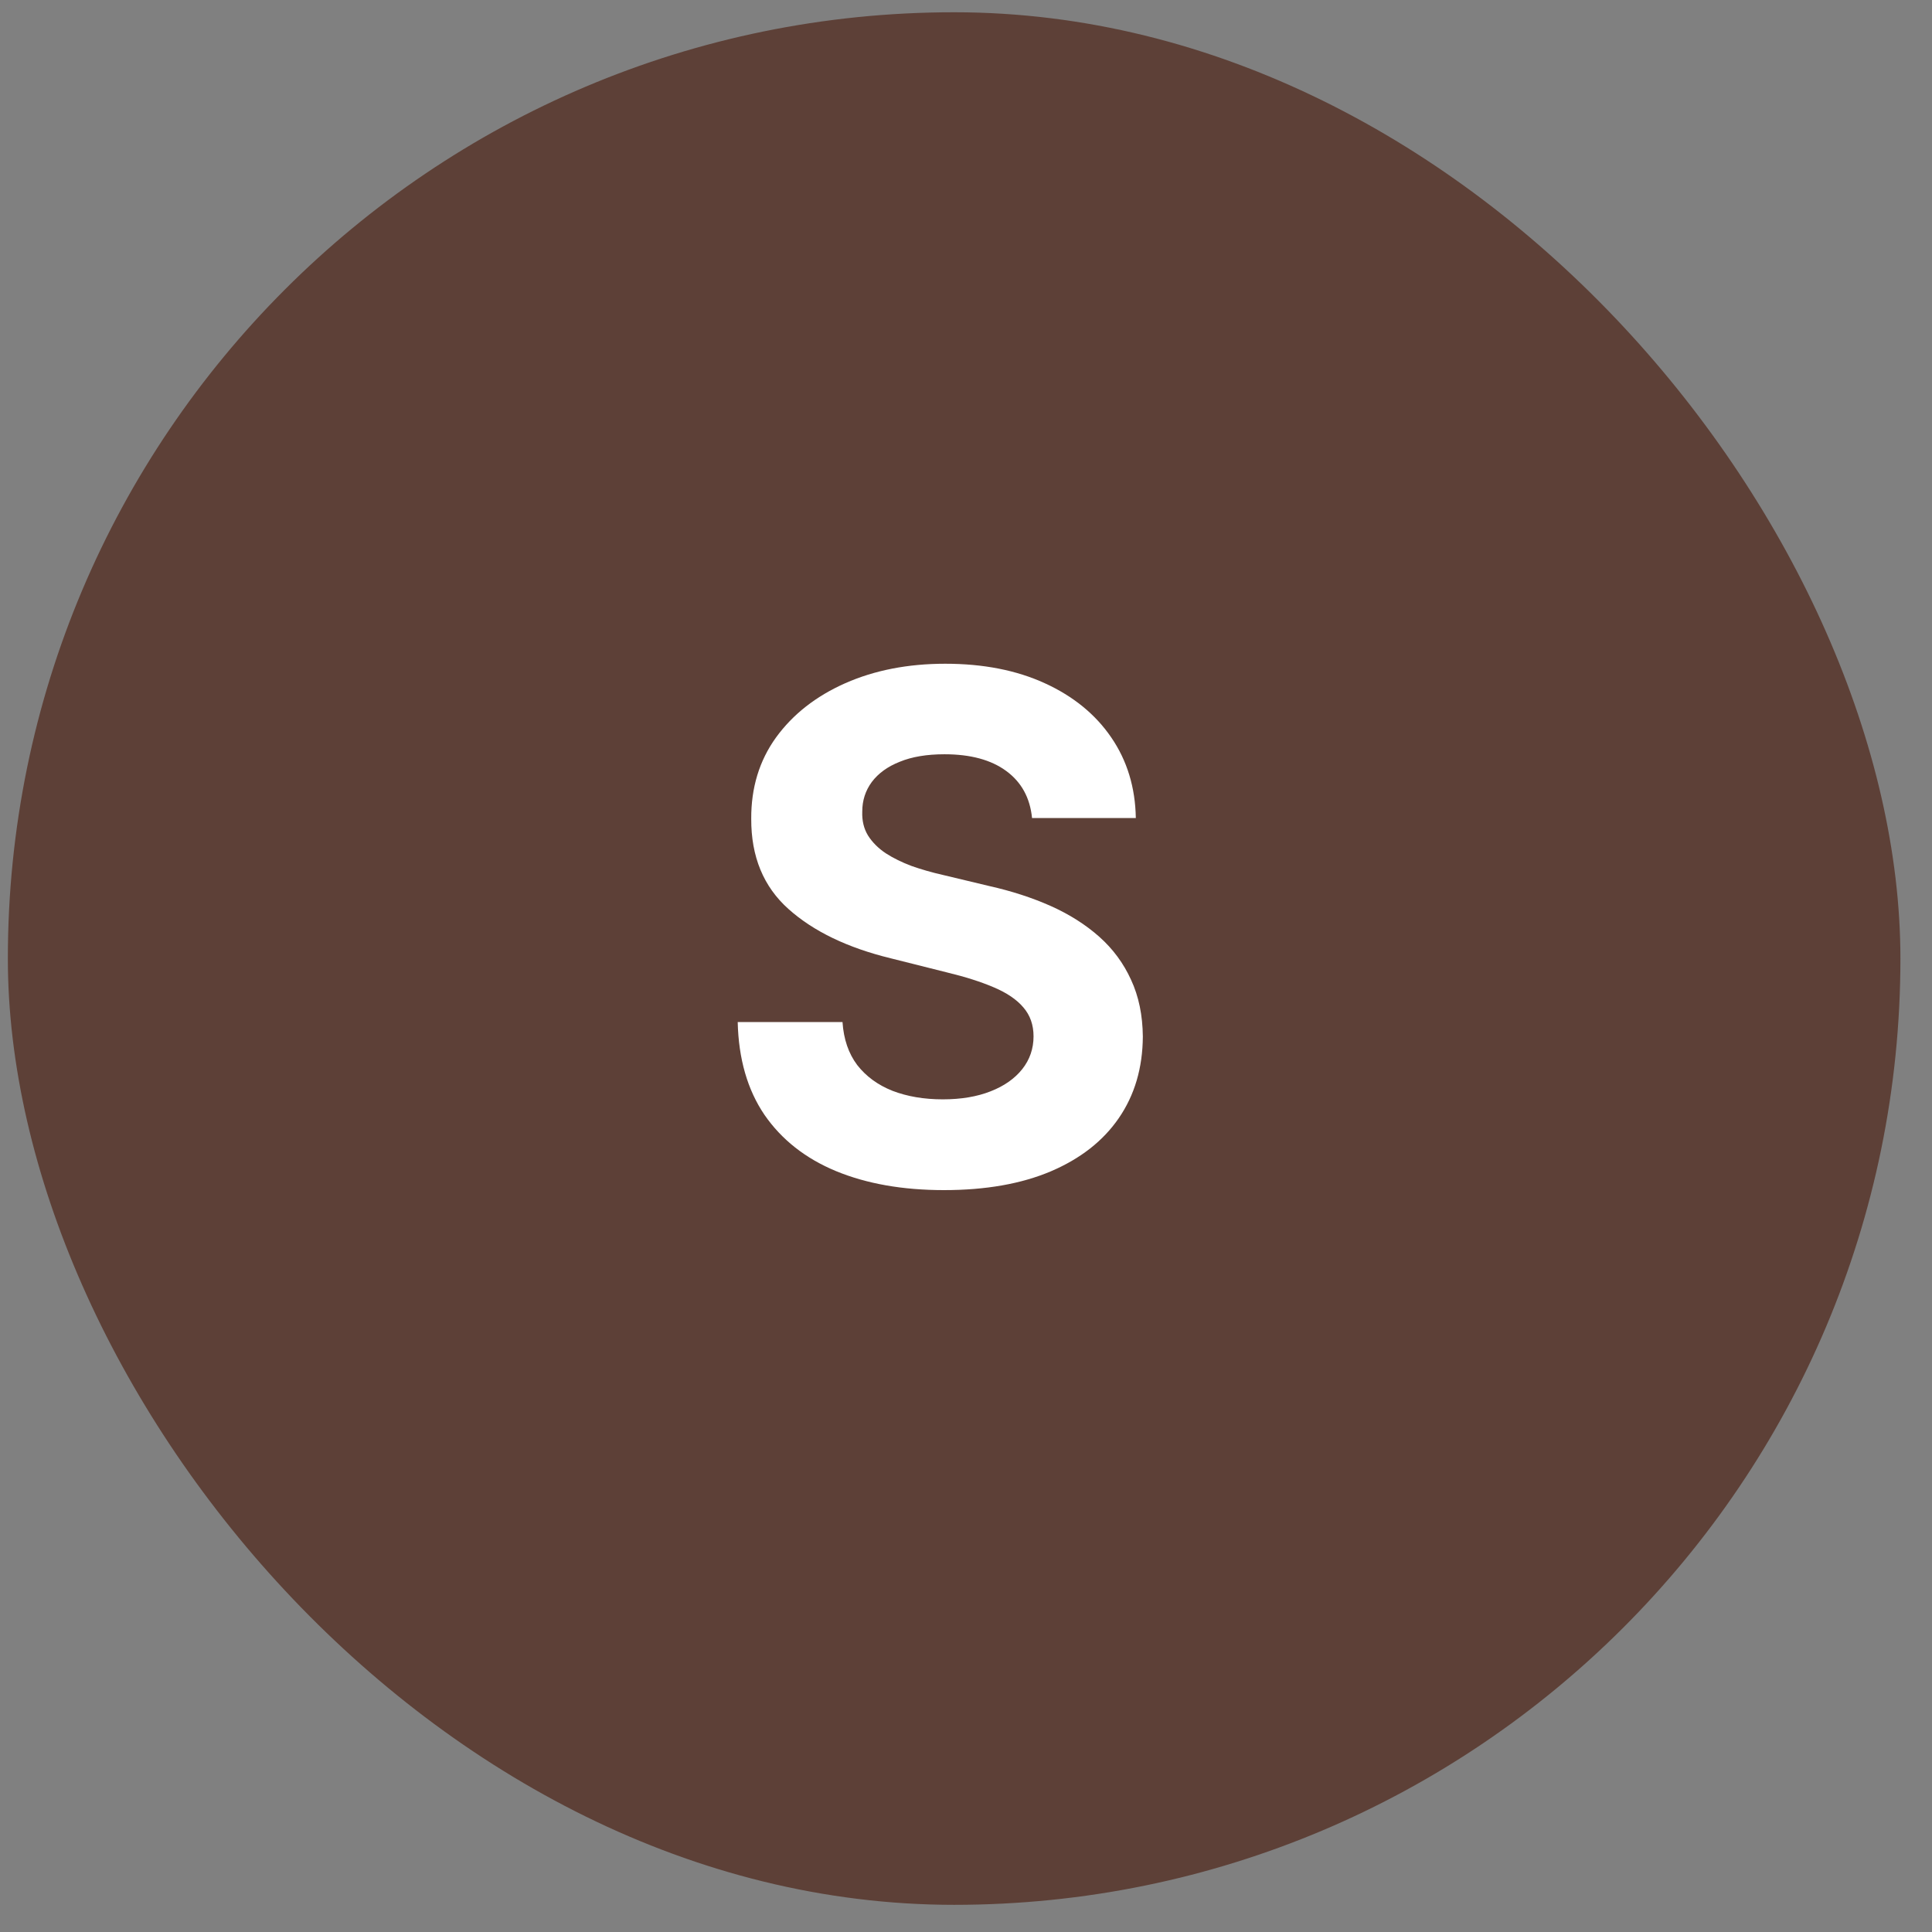
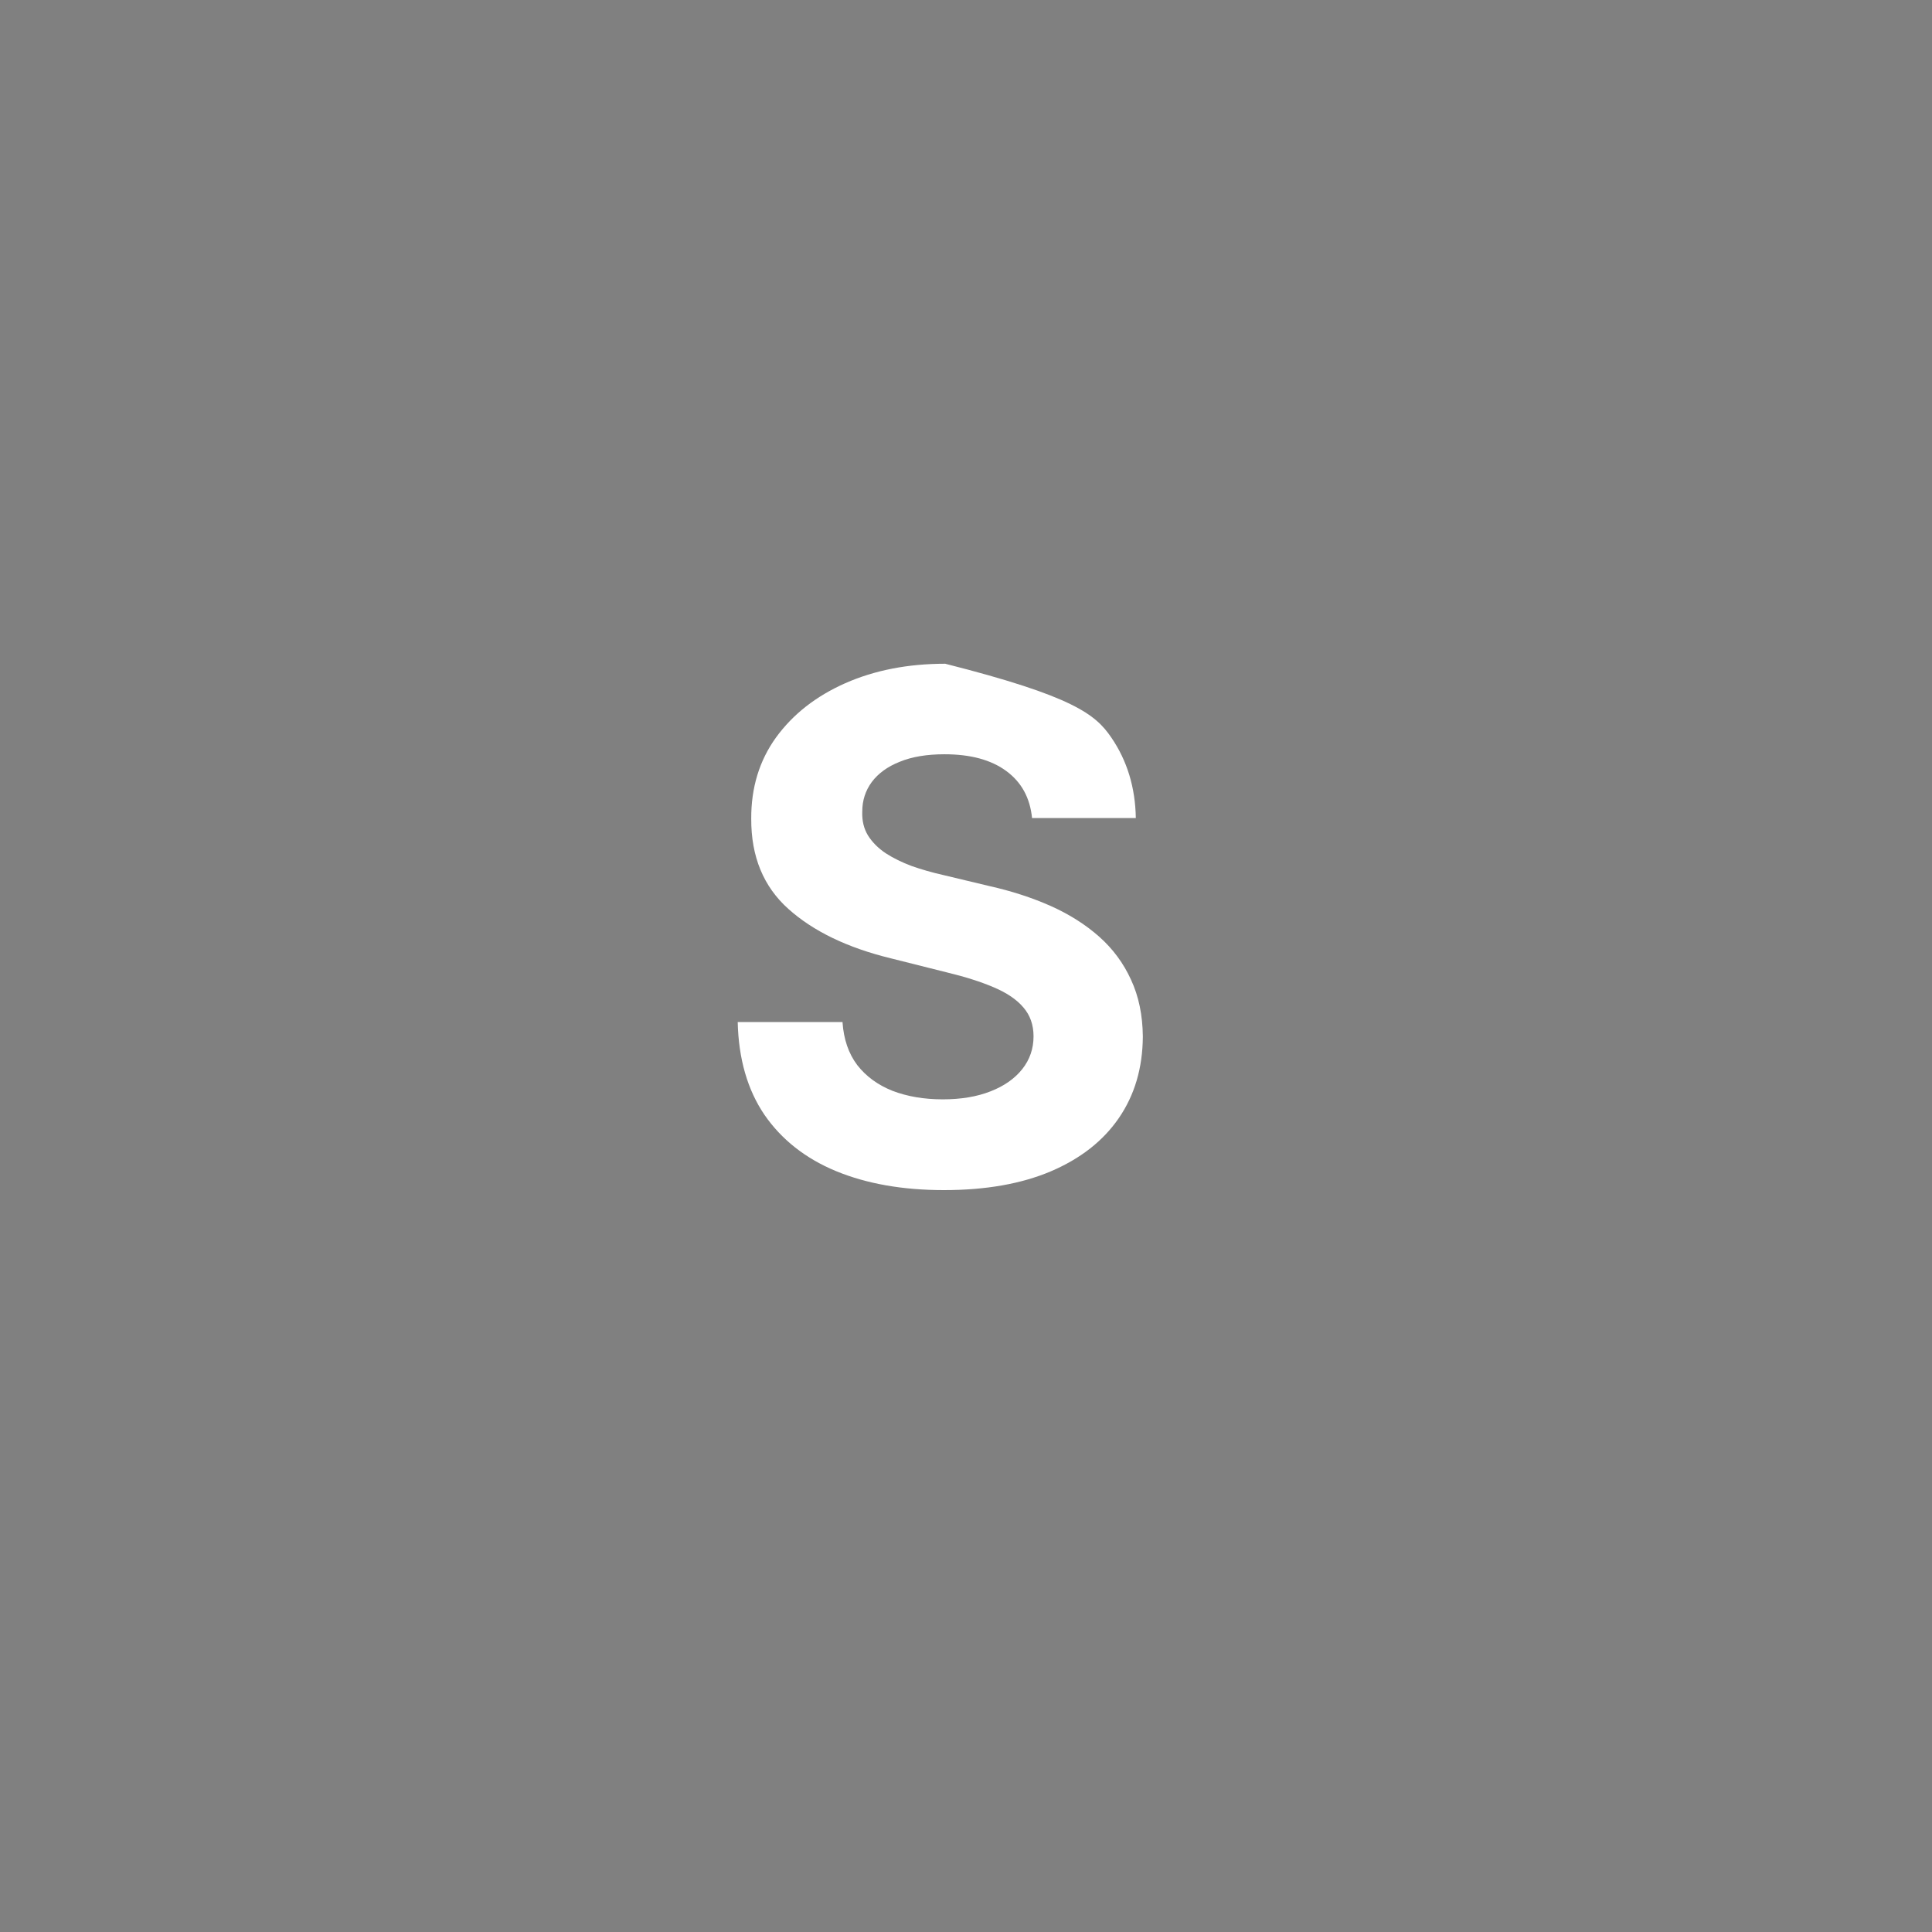
<svg xmlns="http://www.w3.org/2000/svg" width="49" height="49" viewBox="0 0 49 49" fill="none">
  <rect x="0" y="0" width="49" height="49" fill="#808080" stroke="none" />
-   <rect x="0.199" y="0.311" width="48" height="48" rx="24" fill="#5D4037" />
-   <path d="M26.175 20.747C26.124 20.235 25.907 19.838 25.522 19.555C25.137 19.271 24.615 19.13 23.955 19.13C23.507 19.13 23.129 19.193 22.82 19.32C22.511 19.442 22.275 19.614 22.11 19.834C21.949 20.053 21.869 20.303 21.869 20.582C21.86 20.814 21.909 21.017 22.015 21.191C22.125 21.364 22.275 21.514 22.465 21.641C22.655 21.764 22.875 21.872 23.124 21.965C23.374 22.053 23.64 22.129 23.924 22.193L25.09 22.472C25.657 22.599 26.177 22.768 26.651 22.979C27.124 23.191 27.534 23.451 27.881 23.759C28.228 24.068 28.496 24.432 28.686 24.85C28.881 25.269 28.98 25.749 28.985 26.29C28.98 27.085 28.777 27.774 28.376 28.357C27.978 28.937 27.403 29.387 26.651 29.708C25.902 30.025 25 30.184 23.943 30.184C22.894 30.184 21.981 30.023 21.203 29.702C20.429 29.381 19.824 28.905 19.389 28.275C18.958 27.641 18.732 26.856 18.71 25.922H21.368C21.397 26.358 21.522 26.721 21.742 27.013C21.966 27.3 22.264 27.518 22.636 27.666C23.012 27.81 23.437 27.882 23.911 27.882C24.376 27.882 24.78 27.814 25.122 27.679C25.469 27.544 25.737 27.355 25.928 27.114C26.118 26.873 26.213 26.596 26.213 26.284C26.213 25.992 26.126 25.747 25.953 25.548C25.784 25.349 25.534 25.18 25.205 25.041C24.879 24.901 24.48 24.774 24.006 24.66L22.592 24.305C21.497 24.038 20.632 23.622 19.998 23.055C19.364 22.489 19.049 21.726 19.053 20.766C19.049 19.98 19.258 19.292 19.681 18.705C20.108 18.117 20.693 17.658 21.437 17.328C22.182 16.999 23.027 16.834 23.974 16.834C24.938 16.834 25.78 16.999 26.498 17.328C27.221 17.658 27.784 18.117 28.185 18.705C28.587 19.292 28.794 19.973 28.807 20.747H26.175Z" fill="white" />
+   <path d="M26.175 20.747C26.124 20.235 25.907 19.838 25.522 19.555C25.137 19.271 24.615 19.13 23.955 19.13C23.507 19.13 23.129 19.193 22.82 19.32C22.511 19.442 22.275 19.614 22.11 19.834C21.949 20.053 21.869 20.303 21.869 20.582C21.86 20.814 21.909 21.017 22.015 21.191C22.125 21.364 22.275 21.514 22.465 21.641C22.655 21.764 22.875 21.872 23.124 21.965C23.374 22.053 23.64 22.129 23.924 22.193L25.09 22.472C25.657 22.599 26.177 22.768 26.651 22.979C27.124 23.191 27.534 23.451 27.881 23.759C28.228 24.068 28.496 24.432 28.686 24.85C28.881 25.269 28.98 25.749 28.985 26.29C28.98 27.085 28.777 27.774 28.376 28.357C27.978 28.937 27.403 29.387 26.651 29.708C25.902 30.025 25 30.184 23.943 30.184C22.894 30.184 21.981 30.023 21.203 29.702C20.429 29.381 19.824 28.905 19.389 28.275C18.958 27.641 18.732 26.856 18.71 25.922H21.368C21.397 26.358 21.522 26.721 21.742 27.013C21.966 27.3 22.264 27.518 22.636 27.666C23.012 27.81 23.437 27.882 23.911 27.882C24.376 27.882 24.78 27.814 25.122 27.679C25.469 27.544 25.737 27.355 25.928 27.114C26.118 26.873 26.213 26.596 26.213 26.284C26.213 25.992 26.126 25.747 25.953 25.548C25.784 25.349 25.534 25.18 25.205 25.041C24.879 24.901 24.48 24.774 24.006 24.66L22.592 24.305C21.497 24.038 20.632 23.622 19.998 23.055C19.364 22.489 19.049 21.726 19.053 20.766C19.049 19.98 19.258 19.292 19.681 18.705C20.108 18.117 20.693 17.658 21.437 17.328C22.182 16.999 23.027 16.834 23.974 16.834C27.221 17.658 27.784 18.117 28.185 18.705C28.587 19.292 28.794 19.973 28.807 20.747H26.175Z" fill="white" />
</svg>